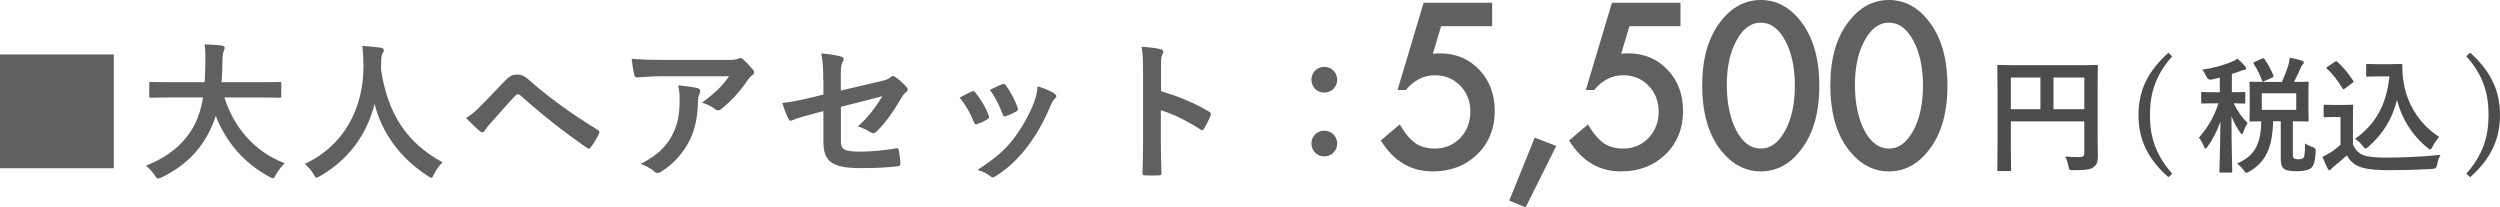
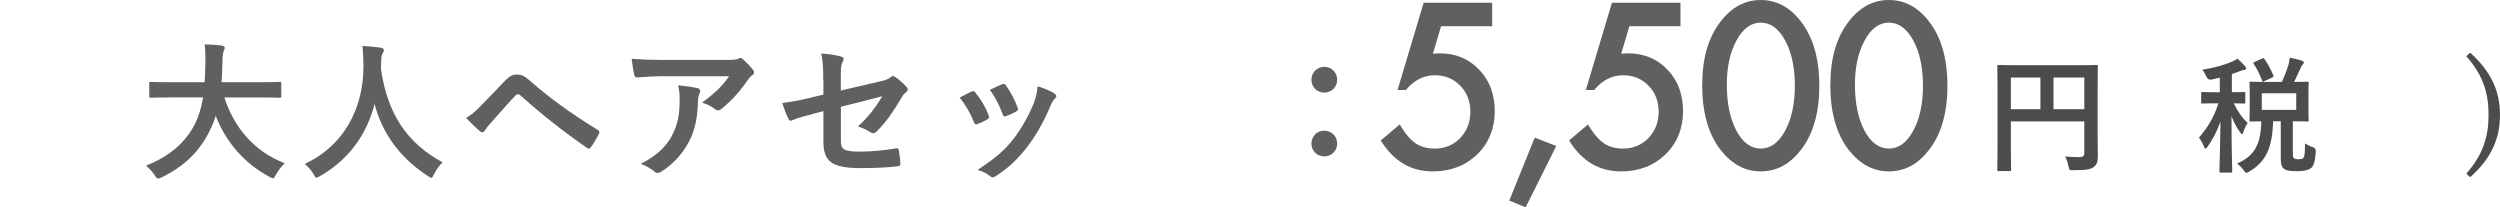
<svg xmlns="http://www.w3.org/2000/svg" id="_レイヤー_2" data-name="レイヤー_2" width="397.64" height="32.98" viewBox="0 0 397.64 32.98">
  <defs>
    <style>
      .cls-1 {
        fill: #606060;
      }

      .cls-2 {
        fill: #4c4c4c;
      }
    </style>
  </defs>
  <g id="_画像" data-name="画像">
    <g>
      <g>
        <path class="cls-1" d="M237.34,4.17h-8.13l-1.3,4.38c.19-.02.38-.04.56-.05s.34-.02.49-.02c2.56,0,4.67.87,6.31,2.6,1.65,1.72,2.48,3.93,2.48,6.61s-.93,5.07-2.8,6.87c-1.87,1.8-4.22,2.7-7.06,2.7-3.5,0-6.25-1.64-8.27-4.92l3.01-2.55c.83,1.41,1.67,2.41,2.51,2.99.84.57,1.87.85,3.09.85,1.59,0,2.93-.56,4.02-1.67,1.08-1.15,1.62-2.55,1.62-4.19s-.54-3.06-1.61-4.14c-1.07-1.1-2.41-1.66-4.02-1.66-1.79,0-3.33.78-4.63,2.34h-1.32l4.15-13.88h10.9v3.73Z" />
        <path class="cls-1" d="M244.11,21.89l3.42,1.33-4.87,9.76-2.6-1.08,4.05-10.01Z" />
        <path class="cls-1" d="M267.29,4.17h-8.13l-1.3,4.38c.19-.02.38-.04.56-.05s.34-.02.49-.02c2.56,0,4.67.87,6.31,2.6,1.65,1.72,2.48,3.93,2.48,6.61s-.93,5.07-2.8,6.87c-1.87,1.8-4.22,2.7-7.06,2.7-3.5,0-6.25-1.64-8.27-4.92l3.01-2.55c.83,1.41,1.67,2.41,2.51,2.99.84.57,1.87.85,3.09.85,1.59,0,2.93-.56,4.02-1.67,1.08-1.15,1.62-2.55,1.62-4.19s-.54-3.06-1.61-4.14c-1.07-1.1-2.41-1.66-4.02-1.66-1.79,0-3.33.78-4.63,2.34h-1.32l4.15-13.88h10.9v3.73Z" />
        <path class="cls-1" d="M270.75,13.47c0-4.2.98-7.56,2.94-10.07,1.75-2.27,3.88-3.4,6.37-3.4s4.62,1.13,6.37,3.4c1.96,2.51,2.94,5.92,2.94,10.24s-.98,7.71-2.94,10.22c-1.75,2.27-3.87,3.4-6.36,3.4s-4.61-1.13-6.39-3.4c-1.96-2.51-2.94-5.97-2.94-10.39ZM274.66,13.48c0,2.93.51,5.36,1.52,7.3,1.01,1.9,2.31,2.85,3.88,2.85s2.85-.95,3.88-2.85c1.03-1.89,1.54-4.28,1.54-7.16s-.51-5.28-1.54-7.18c-1.03-1.89-2.32-2.84-3.88-2.84s-2.84.95-3.86,2.84c-1.03,1.88-1.54,4.23-1.54,7.04Z" />
        <path class="cls-1" d="M291.13,13.47c0-4.2.98-7.56,2.94-10.07,1.75-2.27,3.88-3.4,6.37-3.4s4.62,1.13,6.37,3.4c1.96,2.51,2.94,5.92,2.94,10.24s-.98,7.71-2.94,10.22c-1.75,2.27-3.87,3.4-6.36,3.4s-4.61-1.13-6.39-3.4c-1.96-2.51-2.94-5.97-2.94-10.39ZM295.04,13.48c0,2.93.51,5.36,1.52,7.3,1.01,1.9,2.31,2.85,3.88,2.85s2.85-.95,3.88-2.85c1.03-1.89,1.54-4.28,1.54-7.16s-.51-5.28-1.54-7.18c-1.03-1.89-2.32-2.84-3.88-2.84s-2.84.95-3.86,2.84c-1.03,1.88-1.54,4.23-1.54,7.04Z" />
      </g>
      <g>
        <path class="cls-2" d="M333.64,21.43c0,1.74.04,2.78.04,3.46,0,.8-.18,1.3-.64,1.66-.48.38-1.14.52-3.26.52-.64,0-.66-.02-.78-.64-.12-.6-.3-1.12-.52-1.54.84.08,1.78.1,2.26.1.6,0,.78-.18.78-.68v-5h-11.68v4.26c0,2.18.04,3.3.04,3.42,0,.2-.02.22-.24.22h-1.74c-.2,0-.22-.02-.22-.22,0-.14.04-1.36.04-3.92v-8.56c0-2.56-.04-3.82-.04-3.94,0-.22.02-.24.22-.24.14,0,.82.04,2.72.04h10.14c1.9,0,2.58-.04,2.7-.04.2,0,.22.02.22.24,0,.12-.04,1.46-.04,4.02v6.84ZM324.54,17.37v-5.04h-4.7v5.04h4.7ZM326.62,12.33v5.04h4.9v-5.04h-4.9Z" />
-         <path class="cls-2" d="M345.5,8.95c-2.62,2.98-3.54,5.84-3.54,9.34s.92,6.36,3.54,9.34l-.6.56c-3.32-2.94-4.76-6.02-4.76-9.9s1.46-6.94,4.76-9.9l.6.56Z" />
        <path class="cls-2" d="M351.81,12.65q-.62.12-.88-.48c-.18-.42-.38-.76-.66-1.08,1.96-.3,3.6-.78,4.78-1.3.36-.14.56-.28.84-.46.46.4.84.8,1.2,1.2.12.14.16.2.16.34,0,.16-.14.26-.34.26-.18,0-.4.1-.66.2-.4.16-.82.3-1.26.44v2.9c1.34,0,1.8-.04,1.92-.04.2,0,.22.02.22.22v1.38c0,.22-.02.24-.22.24-.12,0-.52-.02-1.62-.04.64,1.32,1.32,2.3,2.22,3.12-.24.36-.52.92-.7,1.46-.06.22-.14.32-.22.32s-.18-.12-.32-.32c-.54-.8-.96-1.52-1.34-2.54,0,4.94.12,8.42.12,8.78,0,.18-.02.2-.22.2h-1.58c-.22,0-.24-.02-.24-.2,0-.34.12-3.62.16-7.92-.52,1.54-1.24,2.86-2.04,4-.14.2-.24.3-.34.3-.08,0-.16-.1-.24-.32-.22-.54-.52-1.1-.8-1.42,1.16-1.32,2.36-3.06,3.1-5.46h-.48c-1.46,0-1.92.04-2.06.04-.18,0-.2-.02-.2-.24v-1.38c0-.2.02-.22.2-.22.14,0,.6.04,2.06.04h.7v-2.32l-1.26.3ZM362.95,13.03c.42-.92.74-1.76,1.02-2.62.08-.32.18-.72.22-1.24.7.14,1.5.32,1.98.5.16.06.26.16.26.28,0,.14-.06.22-.18.34-.16.14-.26.34-.36.62-.28.58-.56,1.26-1,2.12,1.42,0,1.98-.04,2.1-.04.2,0,.22.02.22.24,0,.12-.04.58-.04,1.72v2.42c0,1.12.04,1.62.04,1.74,0,.2-.02.22-.22.22-.12,0-.72-.04-2.3-.04v5.24c0,.36.04.54.2.66.1.08.34.14.68.14.48,0,.68-.08.82-.24.16-.2.22-.68.24-2.28.34.24.88.5,1.22.58q.52.16.48.68c-.08,1.66-.36,2.36-.76,2.68-.46.34-1.28.48-2.22.48-1.04,0-1.68-.1-2-.32-.36-.26-.58-.64-.58-1.6v-6.02h-1.22c-.1,4.36-1.28,6.52-3.76,7.98-.26.14-.4.22-.5.22-.12,0-.2-.12-.42-.42-.32-.42-.72-.82-1.06-1.06,2.64-1.14,3.8-2.88,3.86-6.72-1.12.02-1.56.04-1.64.04-.22,0-.24-.02-.24-.22,0-.14.04-.62.04-1.74v-2.42c0-1.14-.04-1.6-.04-1.72,0-.22.02-.24.24-.24.1,0,.72.04,2.46.04h2.46ZM359.77,9.33c.26-.12.28-.12.4.06.52.72,1.06,1.7,1.42,2.6.06.2.04.24-.22.36l-1.22.56c-.24.12-.28.12-.36-.1-.32-.9-.76-1.8-1.32-2.64-.1-.18-.08-.22.18-.34l1.12-.5ZM365.23,14.83h-5.48v2.64h5.48v-2.64Z" />
-         <path class="cls-2" d="M374.25,23.01c.42.82.82,1.32,1.64,1.66.7.28,1.96.4,3.7.4,2.58,0,5.62-.14,8.6-.44-.28.42-.46.96-.54,1.56q-.1.64-.74.68c-2.54.14-4.92.2-7,.2s-3.72-.18-4.68-.58c-.92-.38-1.46-.94-1.96-1.78-.62.6-1.32,1.2-2.06,1.76-.2.16-.32.28-.4.4-.1.14-.18.2-.3.2-.08,0-.2-.1-.28-.26-.28-.52-.54-1.16-.82-1.88.52-.24.8-.38,1.18-.62.58-.36,1.16-.82,1.68-1.28v-4.42h-.98c-1.08,0-1.36.04-1.46.04-.22,0-.24-.02-.24-.24v-1.54c0-.2.02-.22.24-.22.1,0,.38.04,1.46.04h1.28c1.06,0,1.38-.04,1.5-.04.2,0,.22.02.22.22,0,.12-.04.68-.04,1.9v4.24ZM373.01,14.05c-.14.1-.2.14-.26.14s-.1-.04-.16-.14c-.74-1.2-1.56-2.28-2.46-3.12-.16-.14-.12-.2.1-.34l1.12-.74c.22-.14.26-.16.42-.02.92.86,1.78,1.84,2.5,2.98.12.18.12.22-.1.38l-1.16.86ZM380.09,10.21c.92,0,1.56-.04,1.82-.04.14,0,.2.1.2.22,0,.46-.02,1.58.24,2.94.58,3.32,2.54,6.48,5.62,8.44-.34.38-.78.98-1.06,1.56-.16.3-.24.44-.36.44-.1,0-.24-.08-.44-.26-2.44-1.96-4.08-4.6-4.86-7.6-.76,3.04-2.24,5.42-4.56,7.44-.22.18-.34.28-.44.28s-.2-.12-.42-.38c-.42-.56-.84-.92-1.24-1.18,3.2-2.24,5-5.36,5.46-9.92h-1.74c-1.24,0-1.6.04-1.72.04-.22,0-.24-.02-.24-.24v-1.56c0-.2.02-.22.24-.22.12,0,.48.04,1.72.04h1.78Z" />
        <path class="cls-2" d="M392.9,8.38c3.28,2.96,4.74,6.06,4.74,9.9s-1.44,6.96-4.74,9.9l-.62-.56c2.62-2.98,3.54-5.82,3.54-9.34s-.9-6.36-3.54-9.34l.62-.56Z" />
      </g>
      <g>
-         <path class="cls-1" d="M18.1,8.66v18.1H0V8.66h18.1Z" />
        <path class="cls-1" d="M27.05,15.5c-2.16,0-2.9.05-3.05.05-.24,0-.26-.02-.26-.29v-1.97c0-.24.02-.26.26-.26.14,0,.89.05,3.05.05h5.5c.07-.98.1-2.06.12-3.24.02-1.15-.02-2.02-.12-2.78.74.02,1.97.07,2.76.19.24.05.43.17.43.34,0,.19-.05.31-.14.5-.12.22-.19.62-.22,1.68-.02,1.18-.05,2.28-.14,3.31h6.19c2.16,0,2.9-.05,3.05-.05.24,0,.26.02.26.26v1.97c0,.26-.02.29-.26.29-.14,0-.89-.05-3.05-.05h-5.74c1.49,4.7,4.73,8.62,9.6,10.46-.5.48-1.03,1.15-1.39,1.8-.22.41-.31.6-.5.6-.12,0-.29-.1-.55-.24-3.82-2.04-6.86-5.35-8.54-9.7-.24.82-.55,1.58-.91,2.3-1.66,3.41-4.15,5.76-7.68,7.49-.29.12-.46.19-.58.19-.19,0-.29-.14-.55-.55-.38-.58-.84-1.06-1.37-1.51,3.86-1.49,6.36-3.82,7.78-6.6.6-1.2,1.03-2.59,1.3-4.25h-5.23Z" />
        <path class="cls-1" d="M69.03,27.7c-.19.41-.26.58-.43.58-.12,0-.26-.1-.55-.29-4.58-2.95-7.37-7.06-8.47-11.47-1.27,5.06-4.3,9-8.69,11.5-.26.14-.43.24-.55.24-.17,0-.26-.17-.48-.58-.41-.67-.89-1.18-1.39-1.61,6.31-2.93,9.38-8.93,9.34-15.65-.02-1.06-.05-2.06-.17-3.12.94.05,2.09.17,2.95.29.31.05.46.19.46.38,0,.26-.12.41-.24.6-.14.24-.19.82-.19,1.58-.02.29-.02.58-.02.86,1.03,7.03,4.06,11.69,9.79,14.81-.55.53-1.01,1.18-1.34,1.87Z" />
        <path class="cls-1" d="M76.56,16.75c1.18-1.2,2.35-2.42,3.48-3.62.96-1.01,1.42-1.27,2.16-1.27s1.2.19,2.09.98c3.05,2.71,6.72,5.33,10.75,7.8.31.14.36.38.22.65-.43.86-.84,1.54-1.25,2.09-.12.17-.24.26-.36.26-.1,0-.17-.02-.26-.1-3.82-2.64-7.18-5.3-10.63-8.38-.14-.12-.26-.17-.38-.17-.17,0-.26.07-.38.19-1.18,1.22-2.26,2.52-3.91,4.34-.65.72-.84,1.03-.96,1.22-.12.19-.26.31-.43.31-.1,0-.22-.05-.34-.17-.65-.53-1.37-1.22-2.23-2.11.96-.6,1.54-1.08,2.45-2.04Z" />
        <path class="cls-1" d="M105.58,12.12c-1.37,0-2.83.1-4.25.19-.29.02-.38-.14-.43-.36-.19-.67-.34-1.87-.43-2.59,1.63.12,2.95.17,4.87.17h10.3c1.01,0,1.42-.05,1.66-.14.12-.05.34-.17.46-.17.19,0,.38.14.55.34.53.46.98.96,1.44,1.51.12.14.19.29.19.43,0,.19-.12.36-.34.5-.26.19-.46.43-.65.7-1.13,1.7-2.62,3.36-4.22,4.63-.14.14-.31.22-.5.22s-.41-.1-.58-.24c-.6-.48-1.2-.74-1.99-.98,1.92-1.44,3.1-2.47,4.3-4.2h-10.37ZM106.92,21.48c.91-1.7,1.18-3.34,1.18-5.66,0-.89-.05-1.44-.24-2.26,1.18.12,2.42.29,3.1.46.31.07.41.24.41.46,0,.14-.05.29-.12.43-.17.34-.19.58-.22.98-.07,2.33-.31,4.46-1.42,6.6-.94,1.8-2.38,3.5-4.37,4.78-.22.14-.43.24-.67.24-.17,0-.34-.07-.48-.22-.58-.5-1.27-.89-2.18-1.22,2.62-1.37,3.98-2.66,5.02-4.58Z" />
        <path class="cls-1" d="M130.94,12.72c0-1.9-.05-2.88-.31-4.22,1.2.1,2.35.26,3.1.48.31.07.46.22.46.43,0,.1-.05.24-.14.38-.26.5-.31,1.01-.31,2.14v2.47l6.26-1.46c1.06-.24,1.27-.36,1.7-.7.12-.1.24-.14.34-.14.12,0,.22.05.34.14.5.31,1.27.98,1.78,1.56.14.14.22.29.22.43,0,.17-.12.34-.31.48-.34.24-.53.6-.74.94-1.22,2.06-2.42,3.82-3.82,5.18-.22.22-.41.36-.62.36-.14,0-.29-.05-.46-.17-.7-.41-1.3-.72-1.99-.91,1.66-1.44,2.83-3.05,3.91-4.8l-6.6,1.68v5.45c0,1.27.43,1.68,3.02,1.68,1.94,0,4.18-.24,5.81-.53.34-.05.36.12.41.48.12.65.22,1.37.22,2.02,0,.24-.14.34-.5.36-1.44.17-3.1.29-5.74.29-4.58,0-6-.98-6-4.22v-4.85l-1.54.41c-1.3.34-2.64.7-3.38,1.03-.12.05-.22.1-.29.1-.17,0-.26-.12-.38-.38-.34-.62-.7-1.66-.96-2.45,1.51-.19,2.88-.43,4.51-.84l2.04-.5v-2.3Z" />
        <path class="cls-1" d="M154.54,14.57c.26-.12.43-.1.62.17.84,1.06,1.61,2.28,2.06,3.55.05.17.1.26.1.36,0,.14-.1.22-.29.34-.58.34-.98.53-1.54.74-.34.12-.48,0-.6-.34-.55-1.39-1.3-2.71-2.26-3.86.82-.46,1.39-.72,1.9-.96ZM167.71,14.88c.19.14.31.26.31.41s-.07.26-.26.43c-.36.31-.53.79-.72,1.22-1.03,2.45-2.28,4.63-3.62,6.38-1.58,2.02-2.9,3.29-4.94,4.63-.19.14-.38.26-.58.26-.12,0-.26-.05-.38-.17-.6-.48-1.15-.74-2.04-1.01,2.88-1.9,4.32-3.12,5.76-4.99,1.2-1.56,2.54-3.91,3.24-5.78.31-.89.46-1.42.55-2.54,1.01.31,2.09.74,2.69,1.15ZM159.38,13.41c.26-.12.43-.1.62.19.65.84,1.46,2.35,1.85,3.5.12.36.07.48-.24.65-.46.26-.98.5-1.66.74-.26.1-.36-.02-.48-.36-.55-1.42-1.1-2.57-2.02-3.84.96-.46,1.51-.72,1.92-.89Z" />
-         <path class="cls-1" d="M184.66,14.49c2.93.91,5.26,1.85,7.63,3.26.26.14.38.31.26.62-.31.79-.7,1.54-1.03,2.09-.1.17-.19.26-.31.26-.07,0-.17-.02-.26-.12-2.21-1.42-4.37-2.47-6.31-3.07v5.3c0,1.56.05,2.98.1,4.7.02.29-.1.36-.43.36-.7.05-1.44.05-2.14,0-.34,0-.46-.07-.46-.36.07-1.78.1-3.19.1-4.73v-11.81c0-1.8-.07-2.59-.24-3.55,1.1.07,2.3.19,3,.38.34.07.46.22.46.41,0,.14-.07.34-.19.55-.17.31-.17.91-.17,2.26v3.43Z" />
        <path class="cls-1" d="M212.69,12.67c0,1.18-.91,2.06-2.06,2.06s-2.04-.89-2.04-2.06c0-1.1.86-2.04,2.04-2.04s2.06.94,2.06,2.04ZM212.69,22.82c0,1.18-.91,2.06-2.06,2.06s-2.04-.89-2.04-2.06c0-1.1.86-2.04,2.04-2.04s2.06.94,2.06,2.04Z" />
      </g>
    </g>
  </g>
</svg>